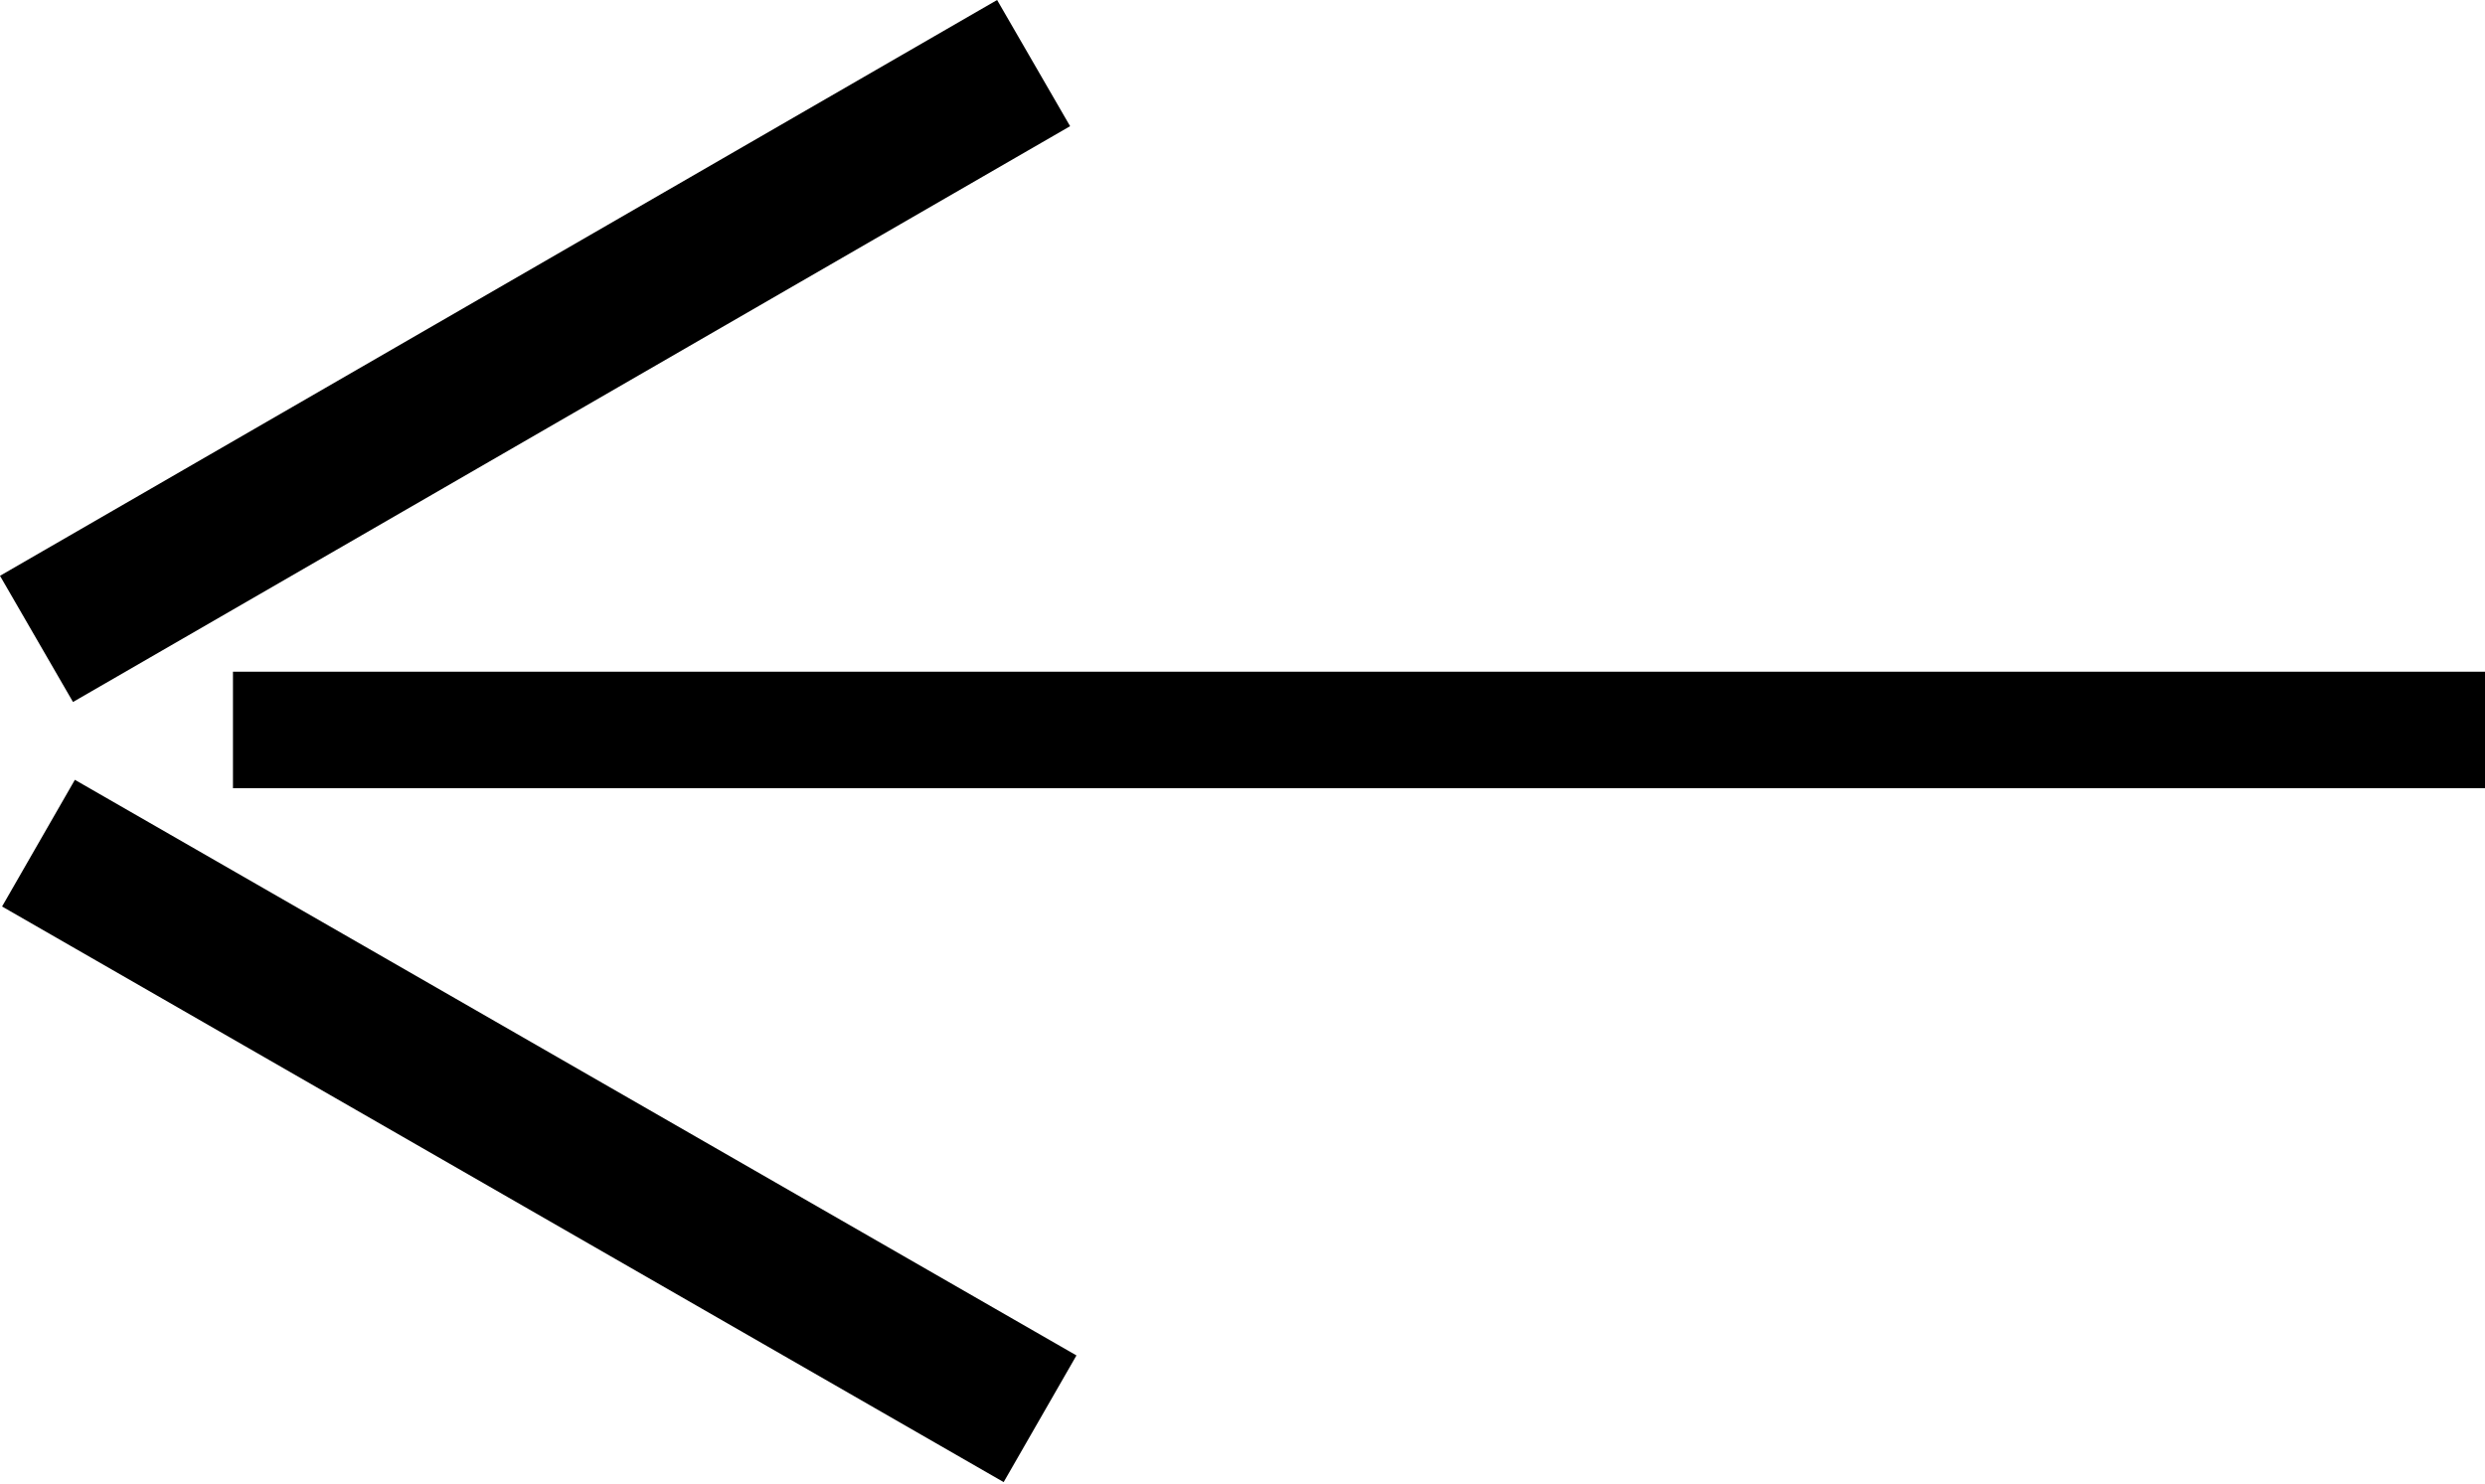
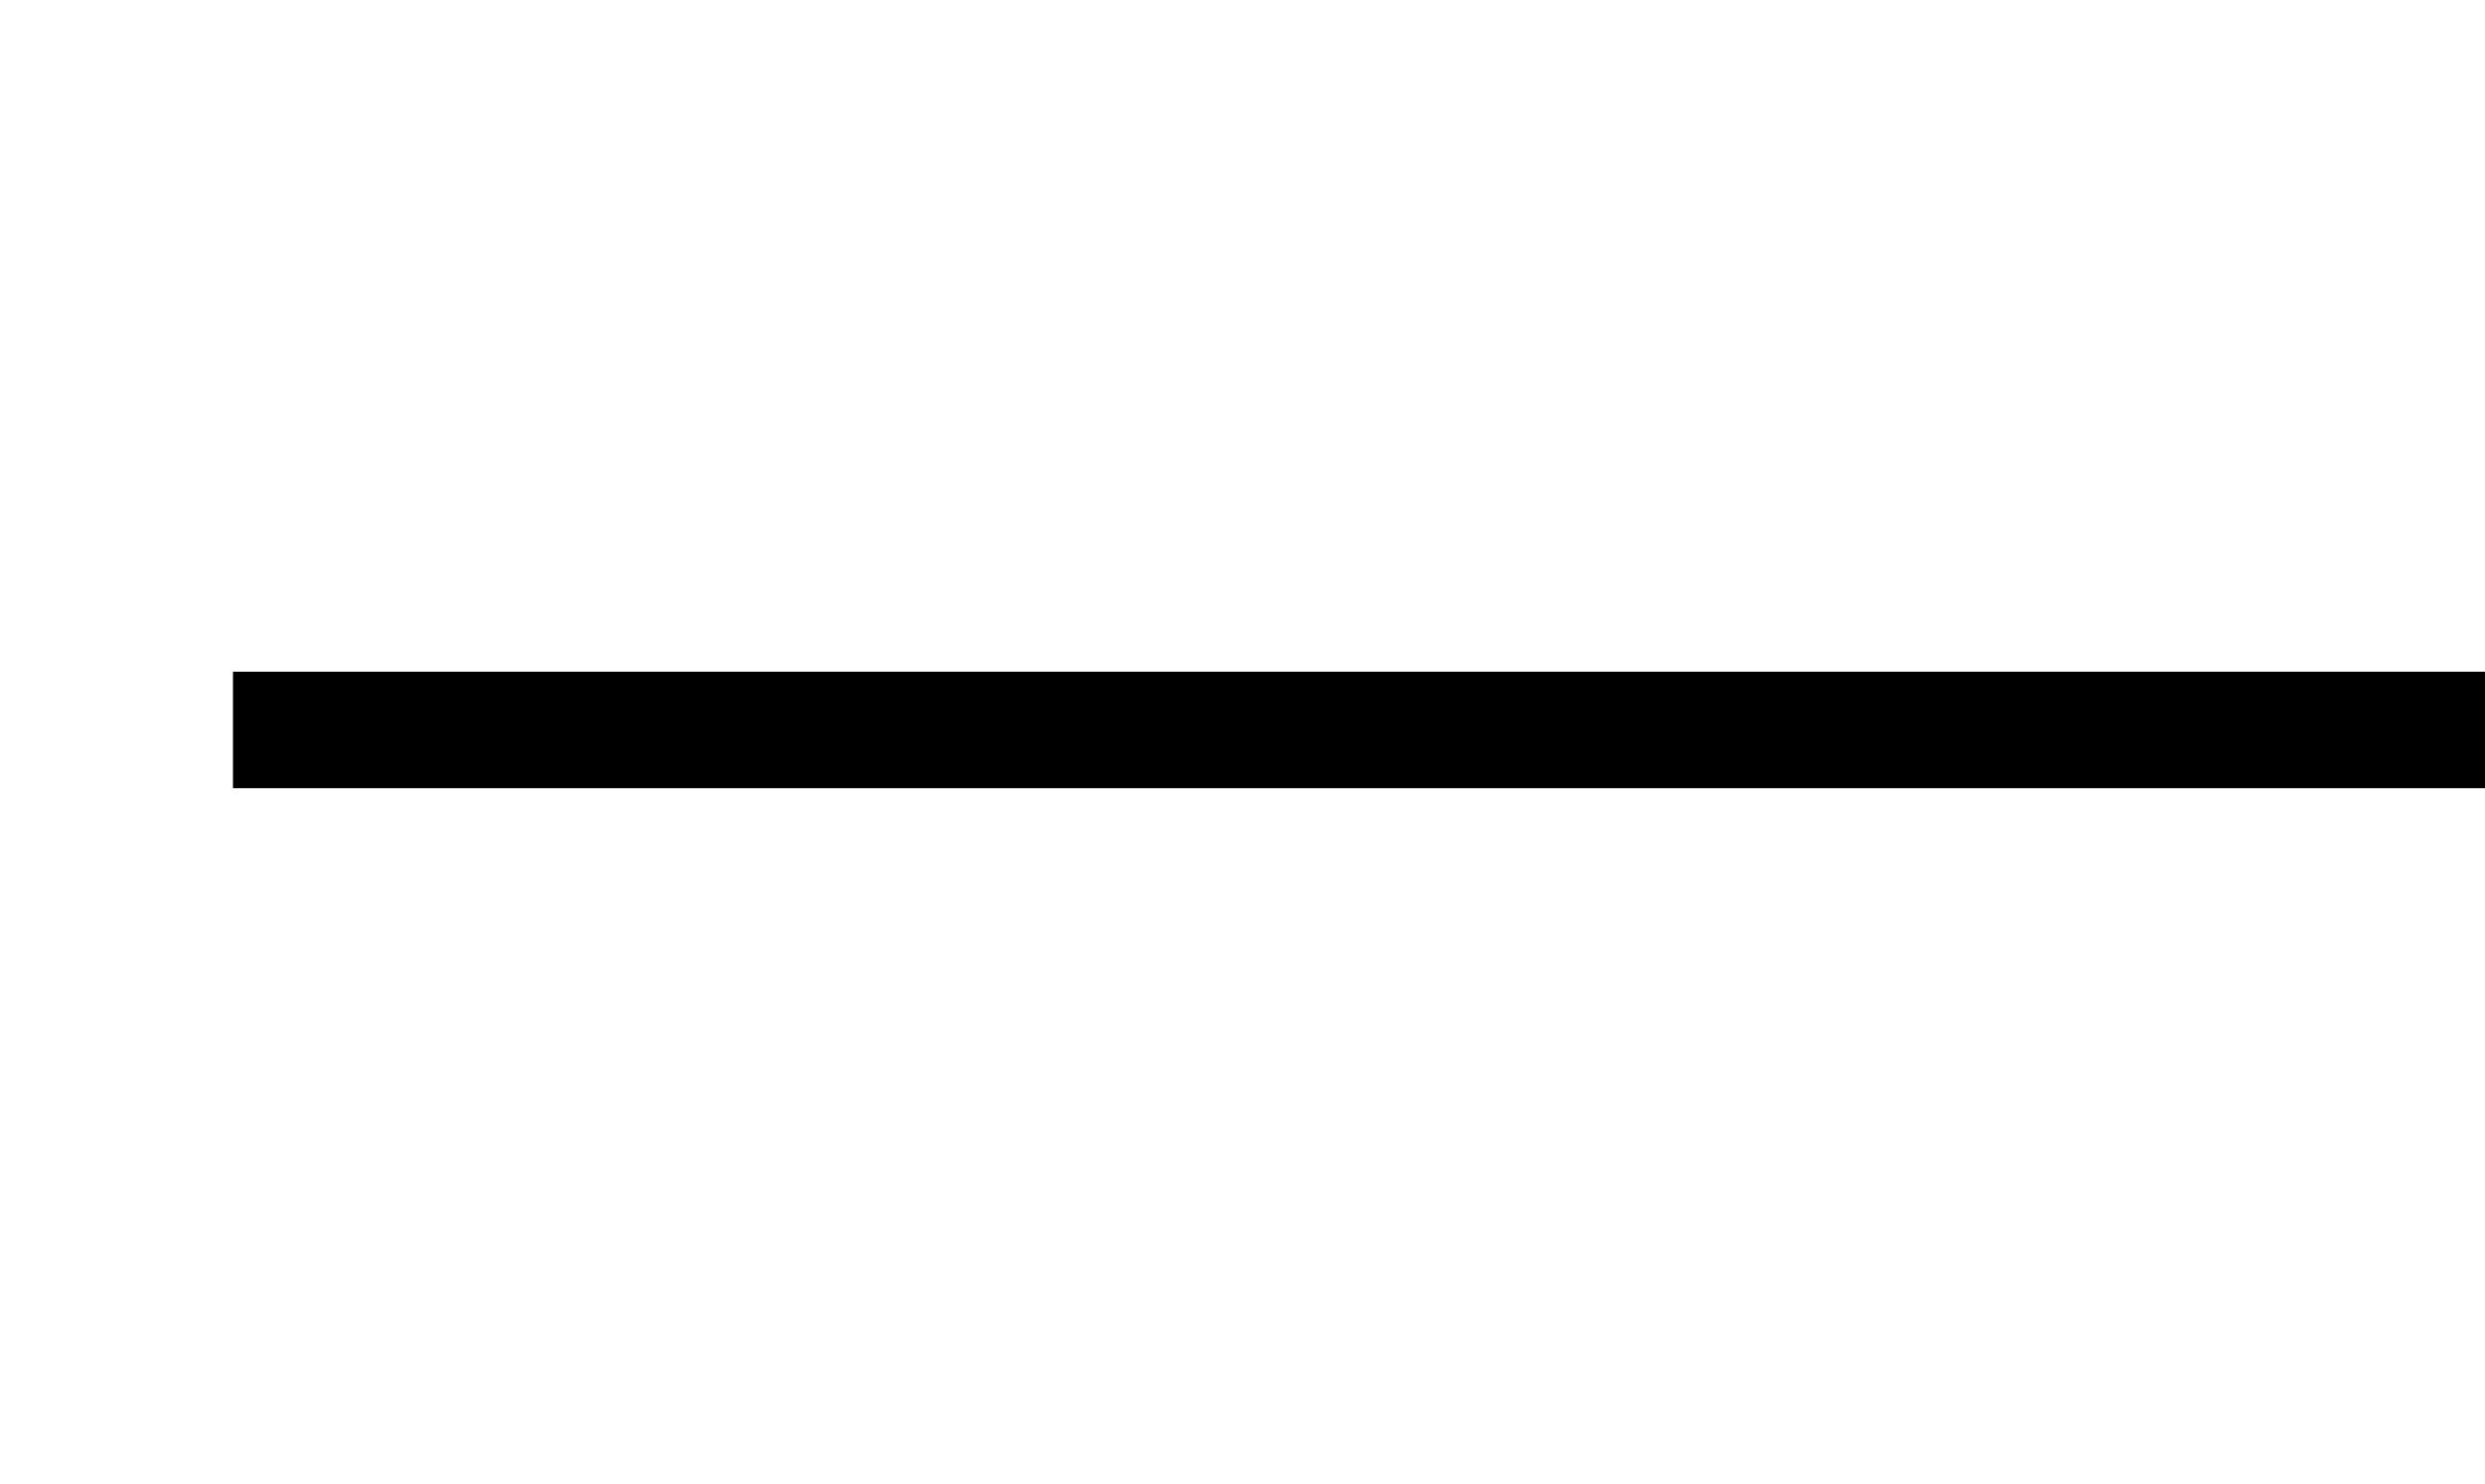
<svg xmlns="http://www.w3.org/2000/svg" viewBox="0 0 64 38.22">
  <g id="レイヤー_2" data-name="レイヤー 2">
    <g id="テキスト">
      <polygon points="64 20.3 34.61 20.3 6 20.3 6 17.3 34.61 17.3 64 17.3 64 20.3" />
-       <rect x="11.9" y="14.36" width="3.75" height="29.65" transform="matrix(0.5, -0.87, 0.87, 0.5, -18.39, 26.52)" />
-       <polyline points="1.88 18.08 0 14.83 25.68 0 27.56 3.25" />
    </g>
  </g>
</svg>